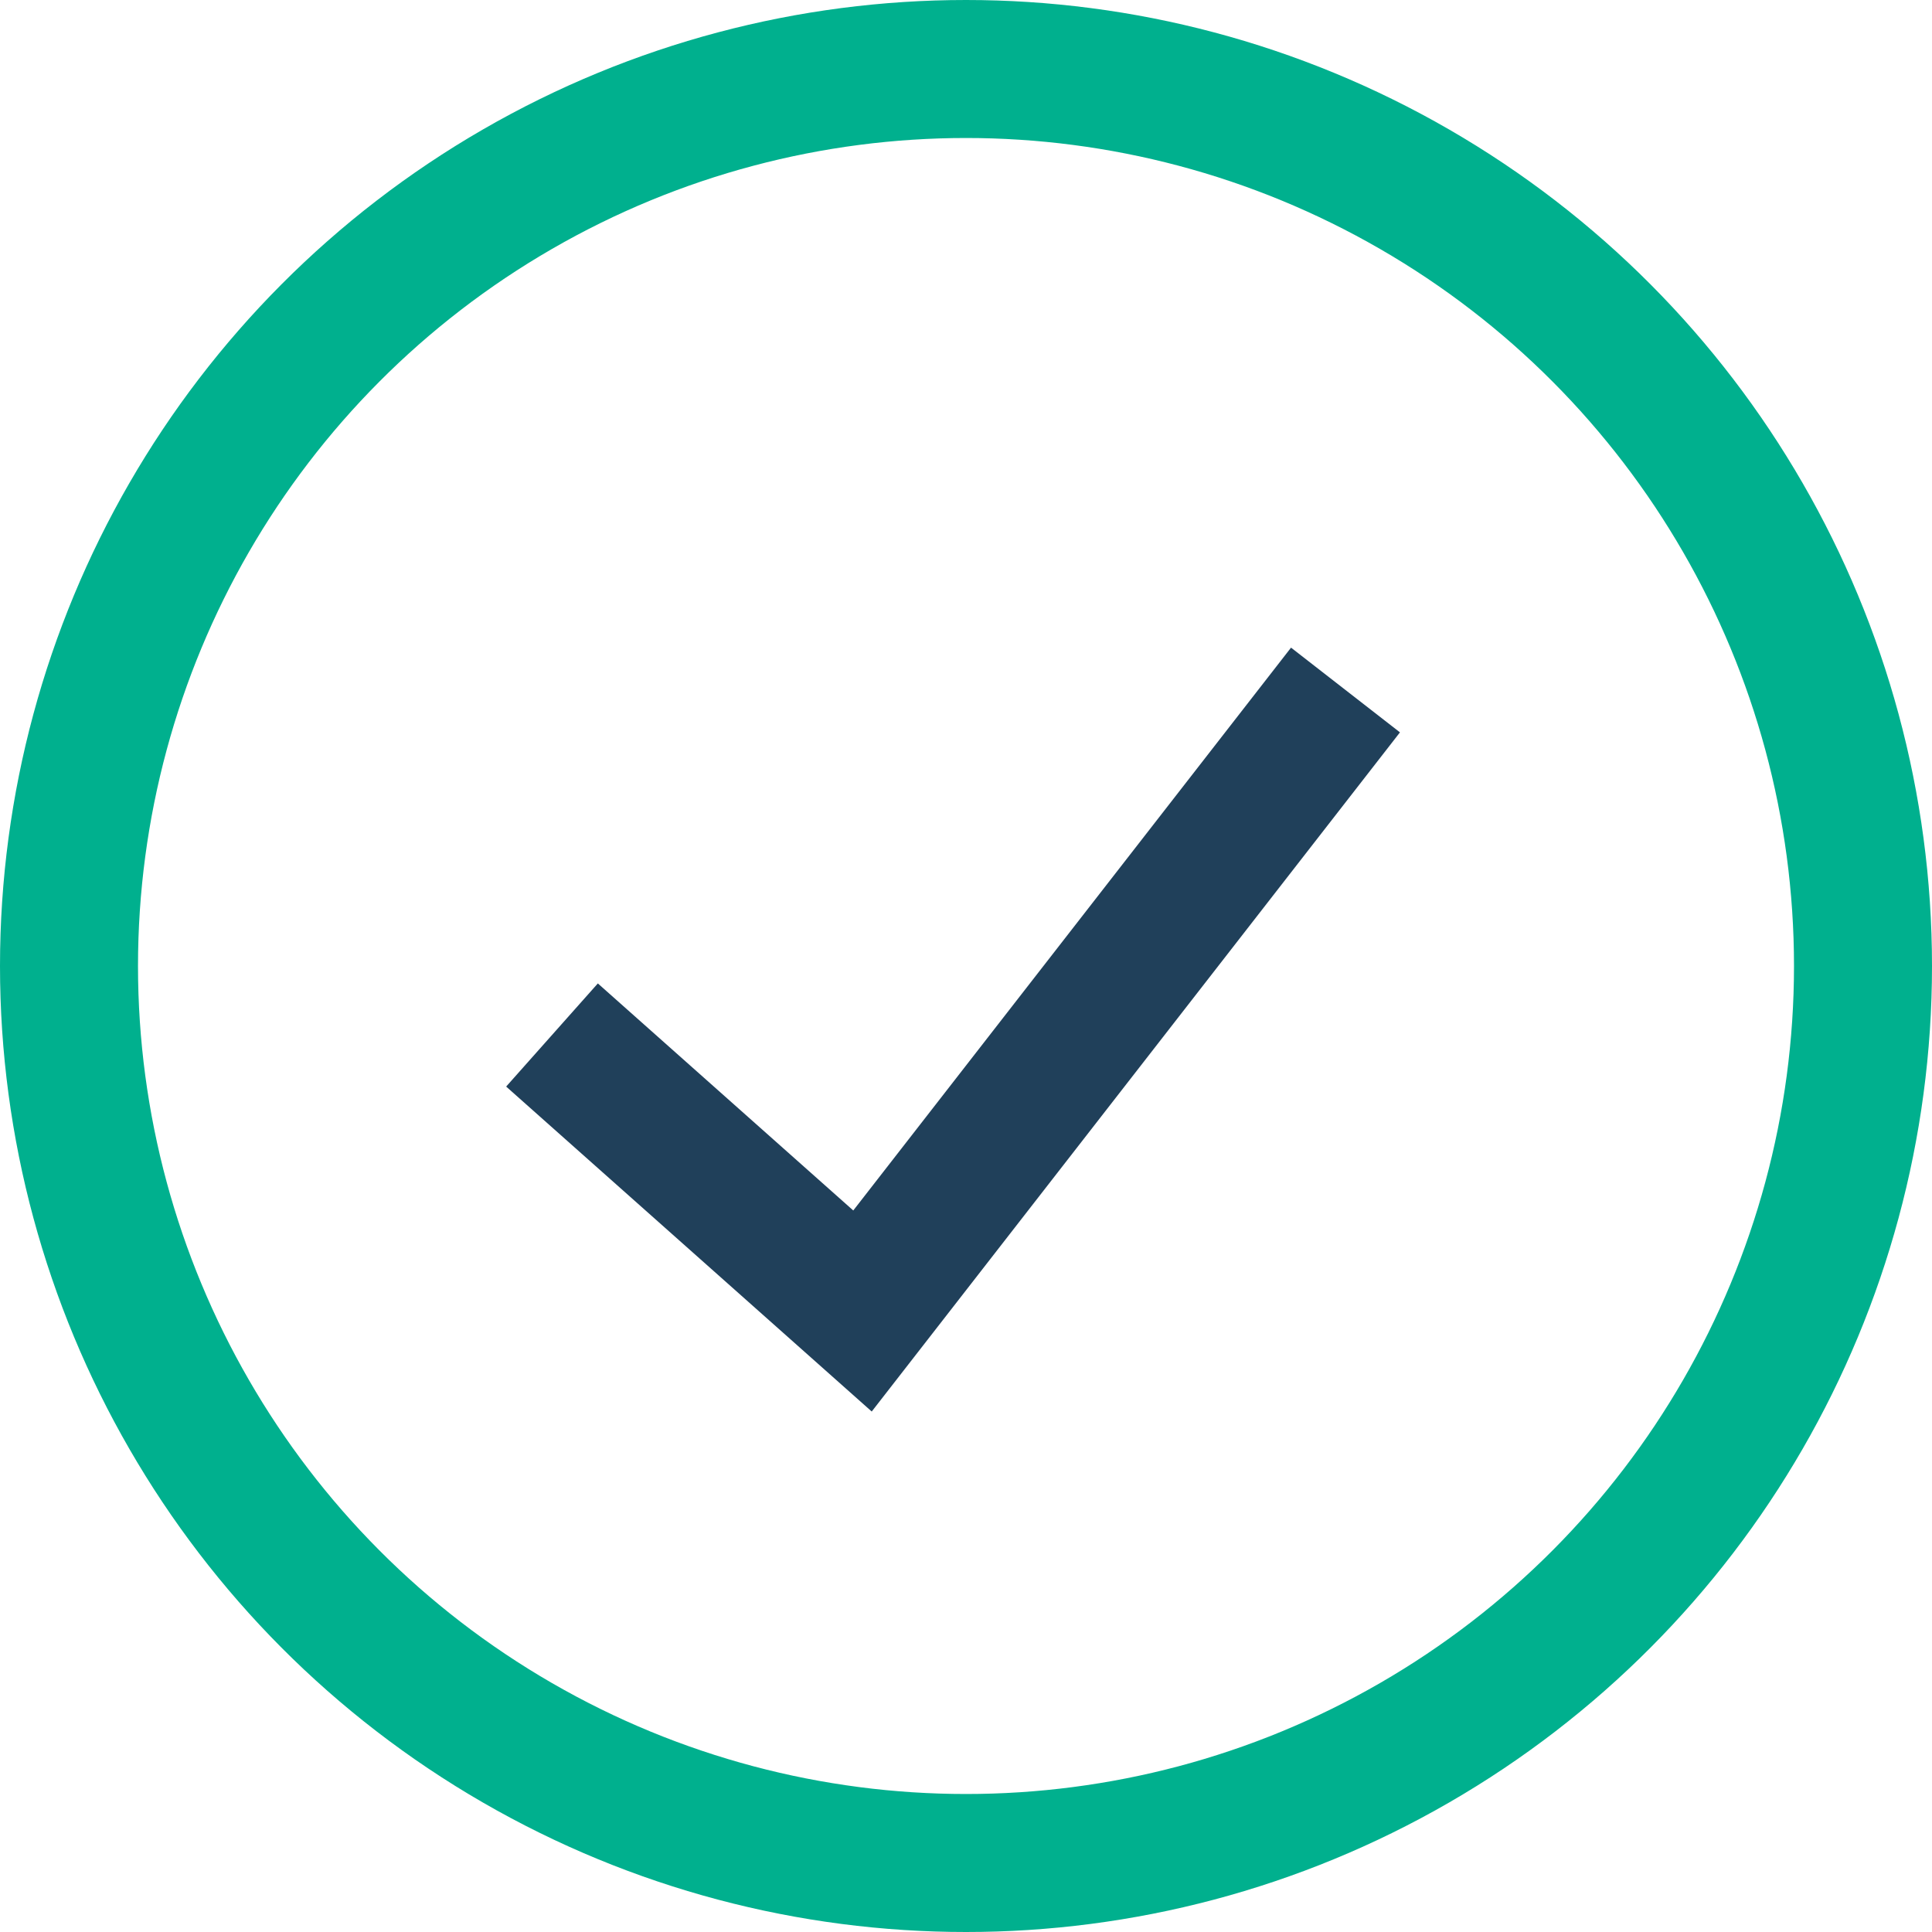
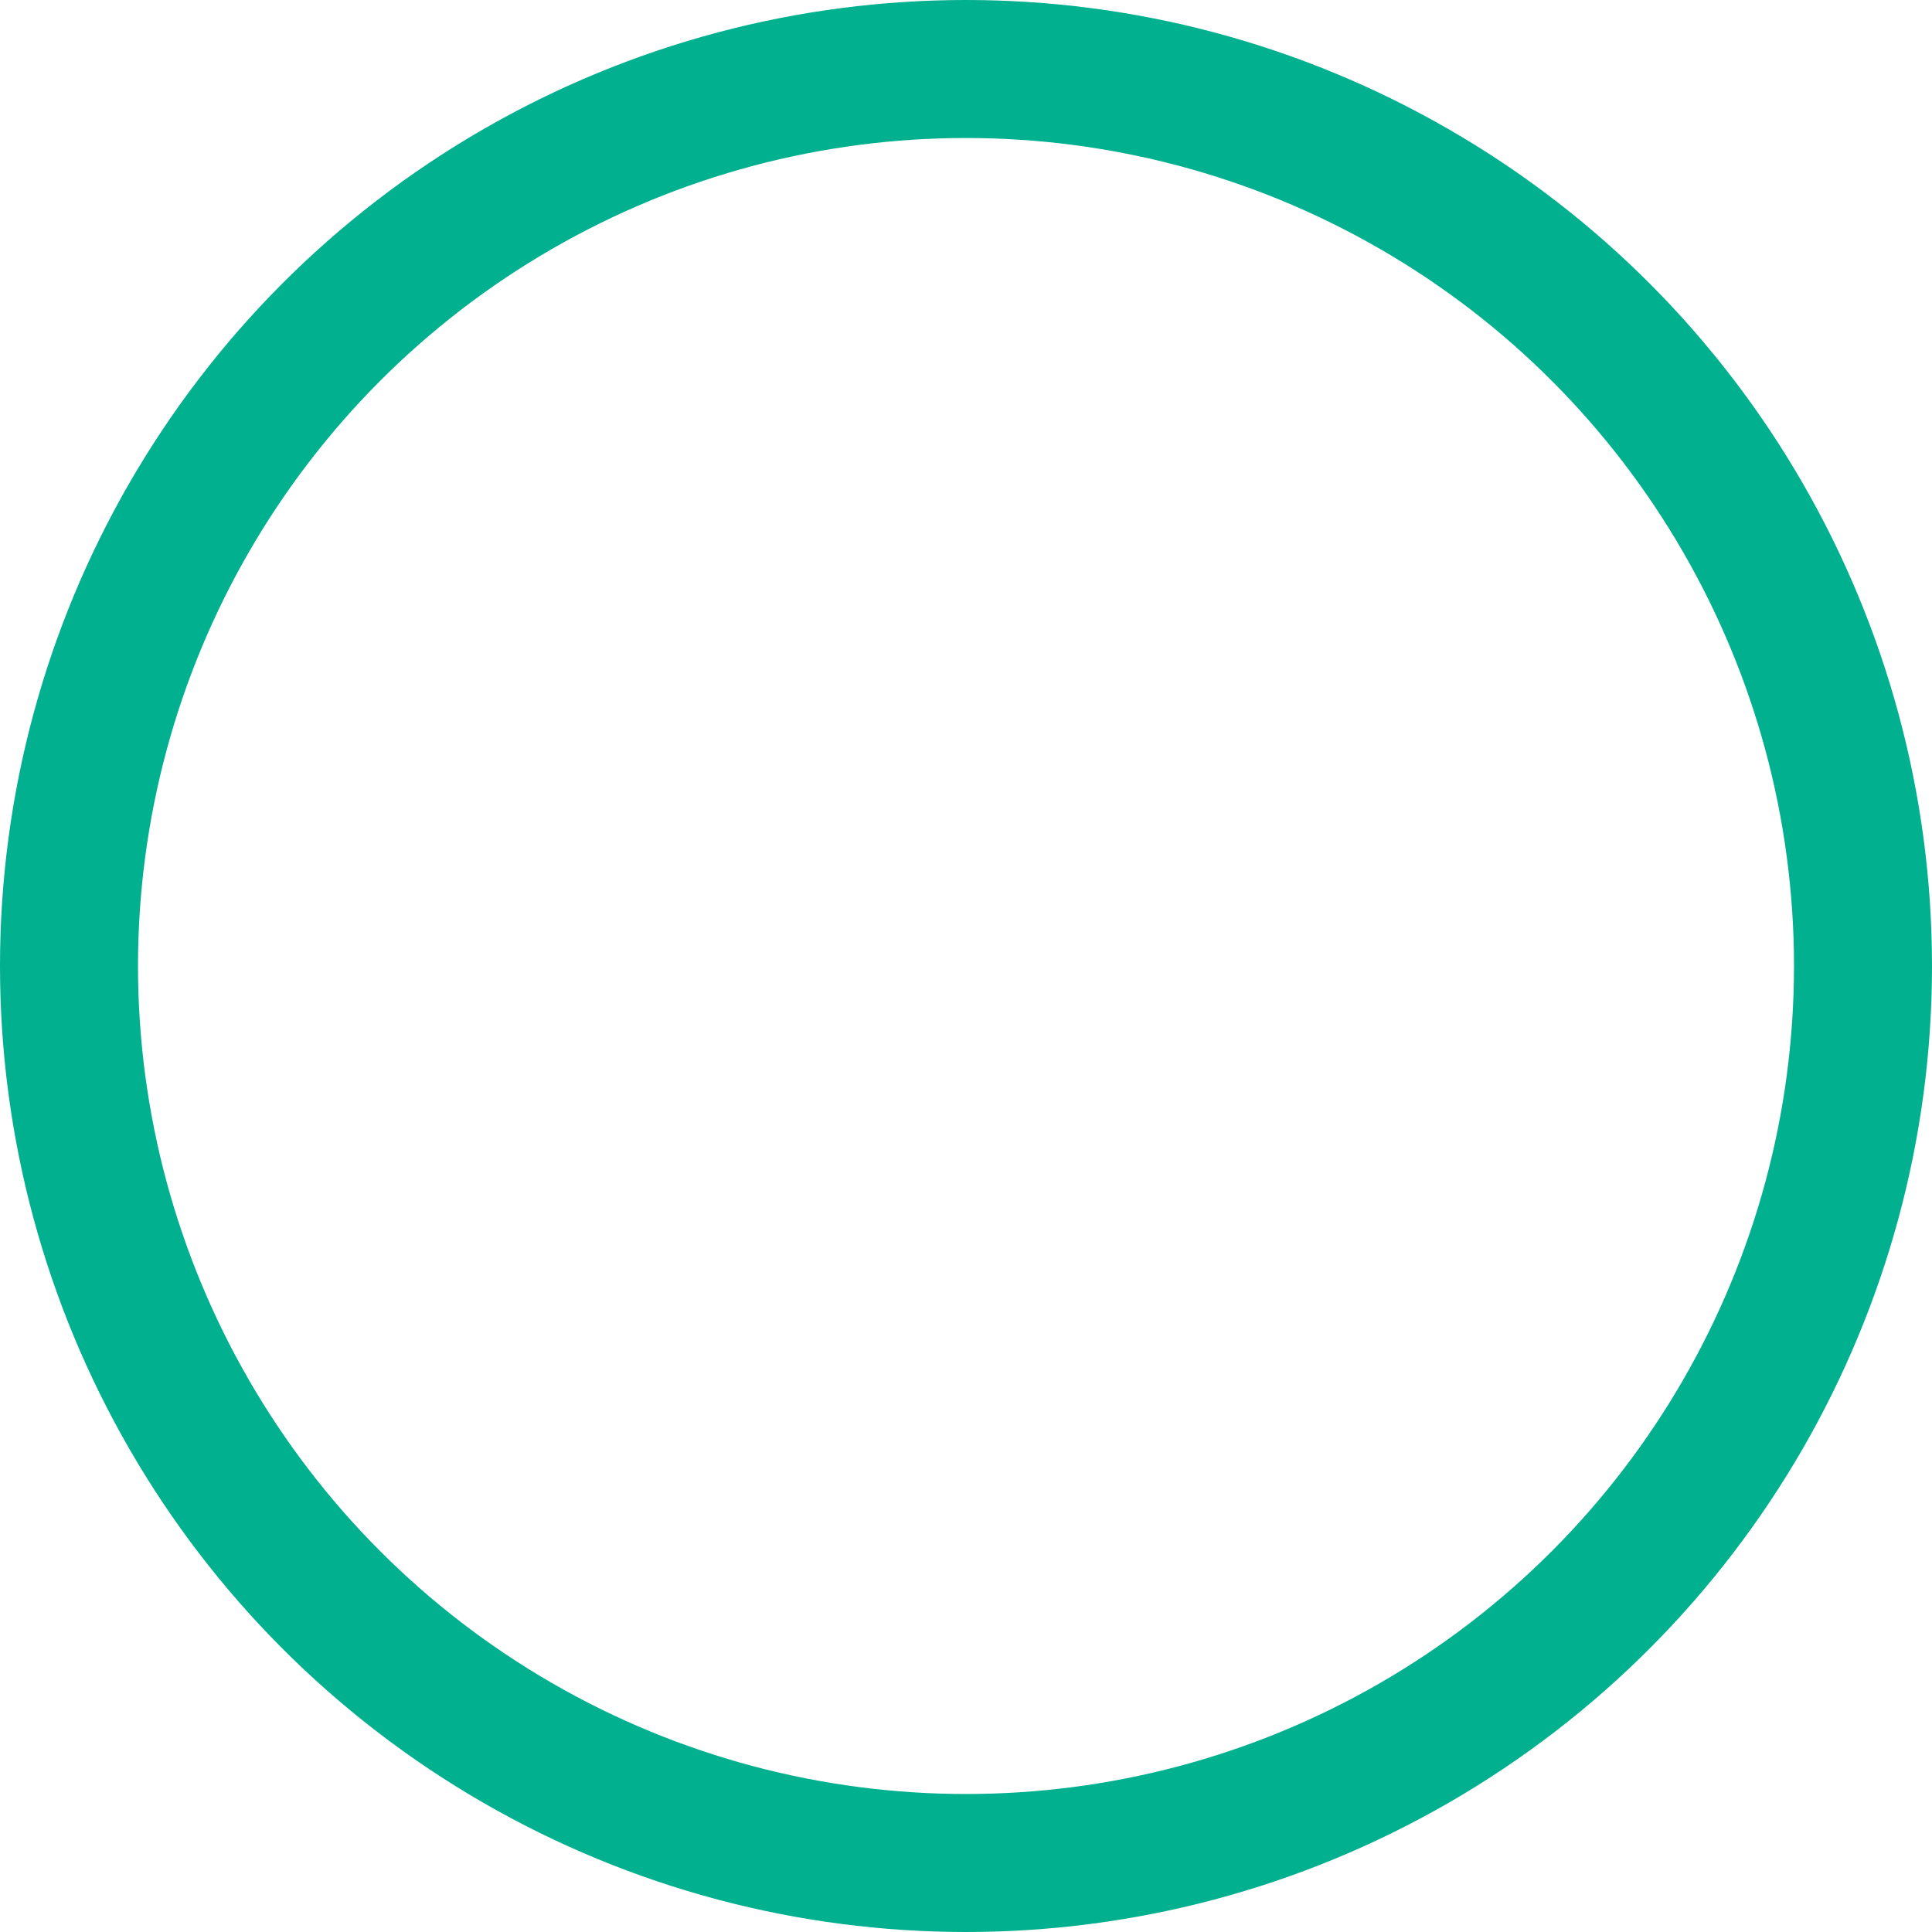
<svg xmlns="http://www.w3.org/2000/svg" width="28" height="28" viewBox="0 0 28 28">
  <circle cx="14" cy="14" r="13" fill="none" stroke="#00b08e" stroke-width="2" />
-   <path d="M8 15l4.5 4 7-9" fill="none" stroke="#20405a" stroke-width="2" />
</svg>